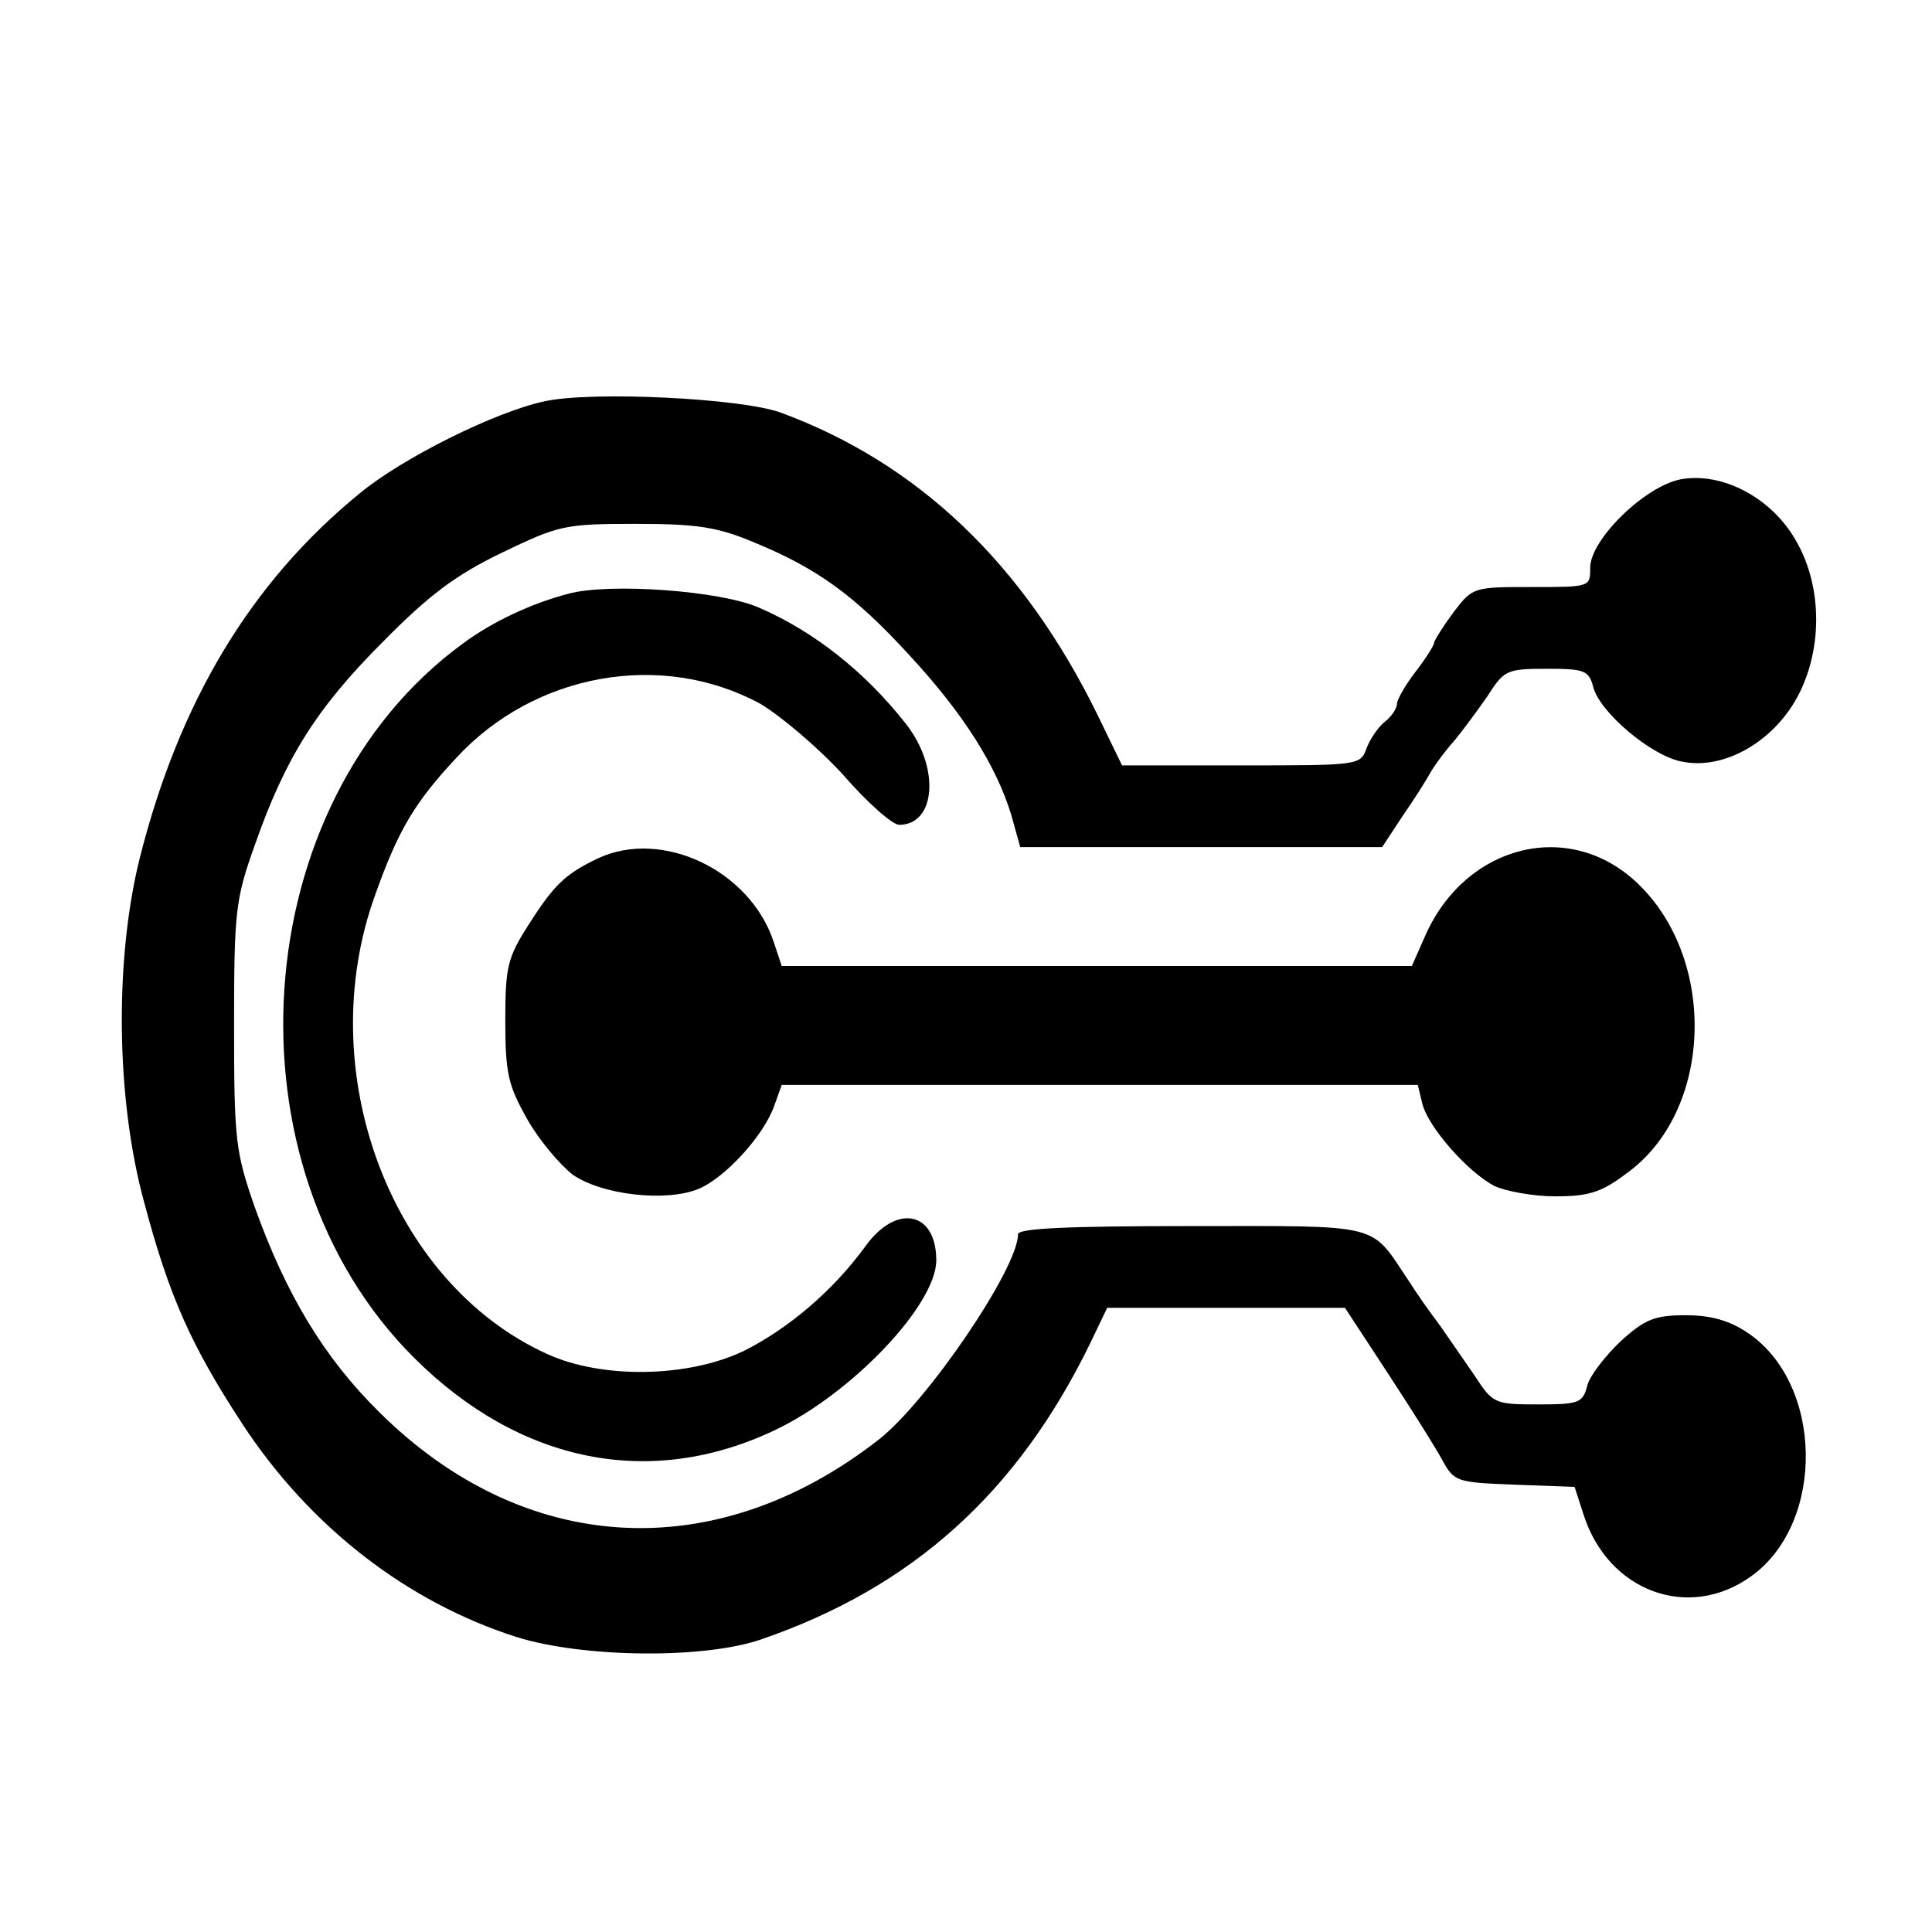
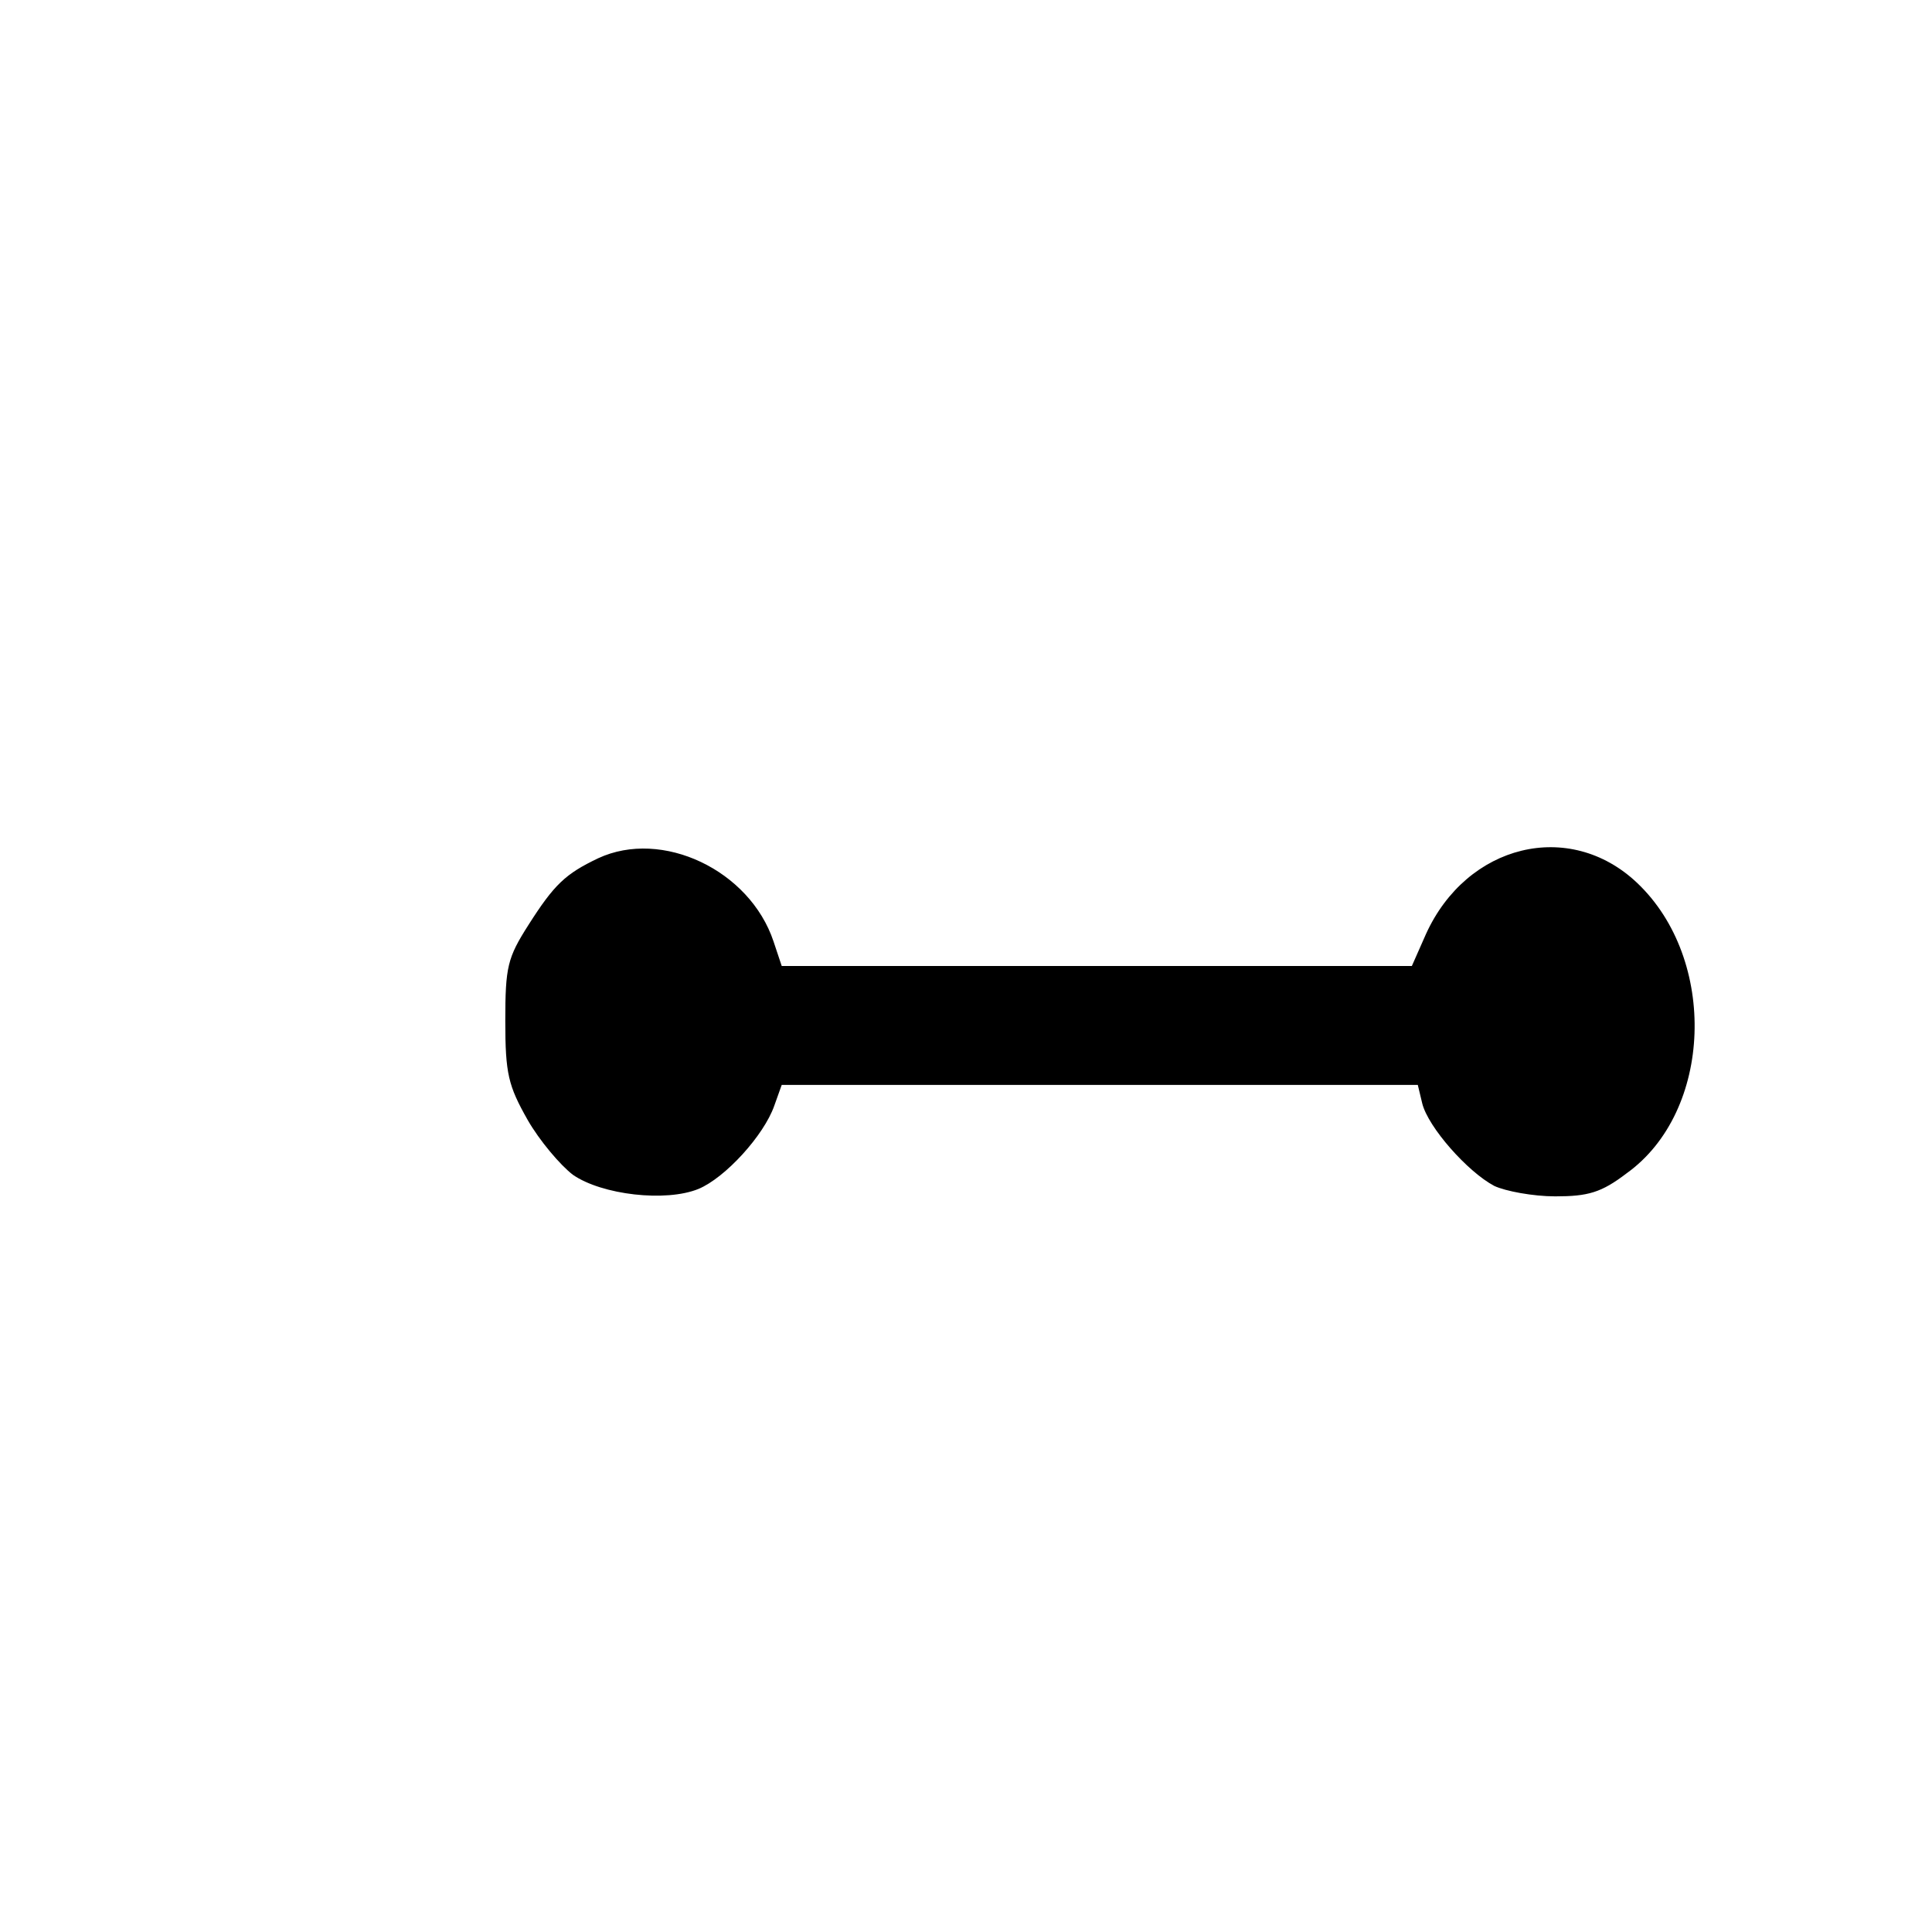
<svg xmlns="http://www.w3.org/2000/svg" version="1.0" width="260pt" height="260pt" viewBox="0 0 260 260" preserveAspectRatio="xMidYMid meet">
  <g transform="translate(0,260) scale(0.1,-0.1)" fill="#000000" stroke="none">
-     <path d="M733 2060 c-66 -14 -191 -76 -249 -124 -147 -120 -243 -281 -296 -491 -34 -137 -32 -324 6 -463 34 -128 64 -194 132 -298 91 -139 222 -240 369 -287 89 -28 253 -30 330 -3 203 70 344 197 442 398 l23 48 160 0 160 0 57 -87 c32 -49 65 -101 74 -118 16 -29 19 -30 97 -33 l81 -3 12 -37 c33 -104 142 -144 226 -83 100 72 97 260 -6 328 -24 16 -49 23 -82 23 -42 0 -55 -5 -88 -35 -21 -20 -42 -47 -45 -60 -6 -23 -11 -25 -66 -25 -58 0 -61 1 -85 38 -14 20 -35 51 -47 68 -13 17 -32 44 -42 60 -53 79 -33 74 -293 74 -166 0 -233 -3 -233 -11 0 -46 -122 -225 -187 -276 -220 -172 -478 -157 -673 37 -74 73 -125 158 -167 275 -26 75 -28 89 -28 245 0 155 2 170 28 243 41 117 83 184 172 273 62 63 98 90 160 120 77 37 84 39 180 39 83 0 110 -4 160 -25 85 -35 135 -71 210 -153 72 -78 116 -148 136 -214 l12 -43 243 0 244 0 27 41 c16 23 33 50 39 61 6 10 20 29 31 41 10 12 30 39 44 59 23 36 26 38 80 38 51 0 57 -2 63 -24 8 -34 79 -94 120 -101 54 -11 118 24 152 82 37 64 38 153 0 217 -33 57 -99 91 -154 81 -48 -9 -122 -81 -122 -119 0 -26 0 -26 -79 -26 -78 0 -79 0 -105 -34 -14 -19 -26 -38 -26 -41 0 -3 -11 -21 -25 -39 -14 -18 -25 -38 -25 -43 0 -6 -7 -17 -16 -24 -9 -7 -20 -23 -25 -36 -8 -23 -11 -23 -169 -23 l-160 0 -33 68 c-100 204 -242 339 -427 407 -53 19 -253 29 -317 15z" />
-     <path d="M765 1801 c-50 -13 -103 -38 -142 -67 -293 -214 -326 -703 -65 -962 142 -141 317 -176 484 -97 104 49 218 169 218 229 0 66 -54 77 -96 18 -43 -59 -103 -110 -163 -140 -75 -36 -191 -38 -265 -4 -211 96 -317 381 -231 618 31 87 53 124 109 184 105 114 276 145 409 73 27 -16 77 -58 111 -95 33 -38 67 -68 76 -68 50 0 55 78 9 136 -54 69 -123 124 -197 156 -51 23 -202 34 -257 19z" />
    <path d="M805 1445 c-44 -21 -59 -35 -94 -90 -28 -44 -31 -56 -31 -129 0 -71 4 -87 30 -133 16 -28 44 -61 61 -74 39 -27 125 -37 169 -19 36 15 88 72 102 112 l10 28 428 0 428 0 6 -25 c8 -32 61 -92 97 -111 15 -7 52 -14 82 -14 44 0 62 5 96 31 116 83 123 288 14 391 -91 86 -229 52 -284 -69 l-19 -43 -424 0 -424 0 -11 33 c-32 96 -150 152 -236 112z" />
  </g>
</svg>